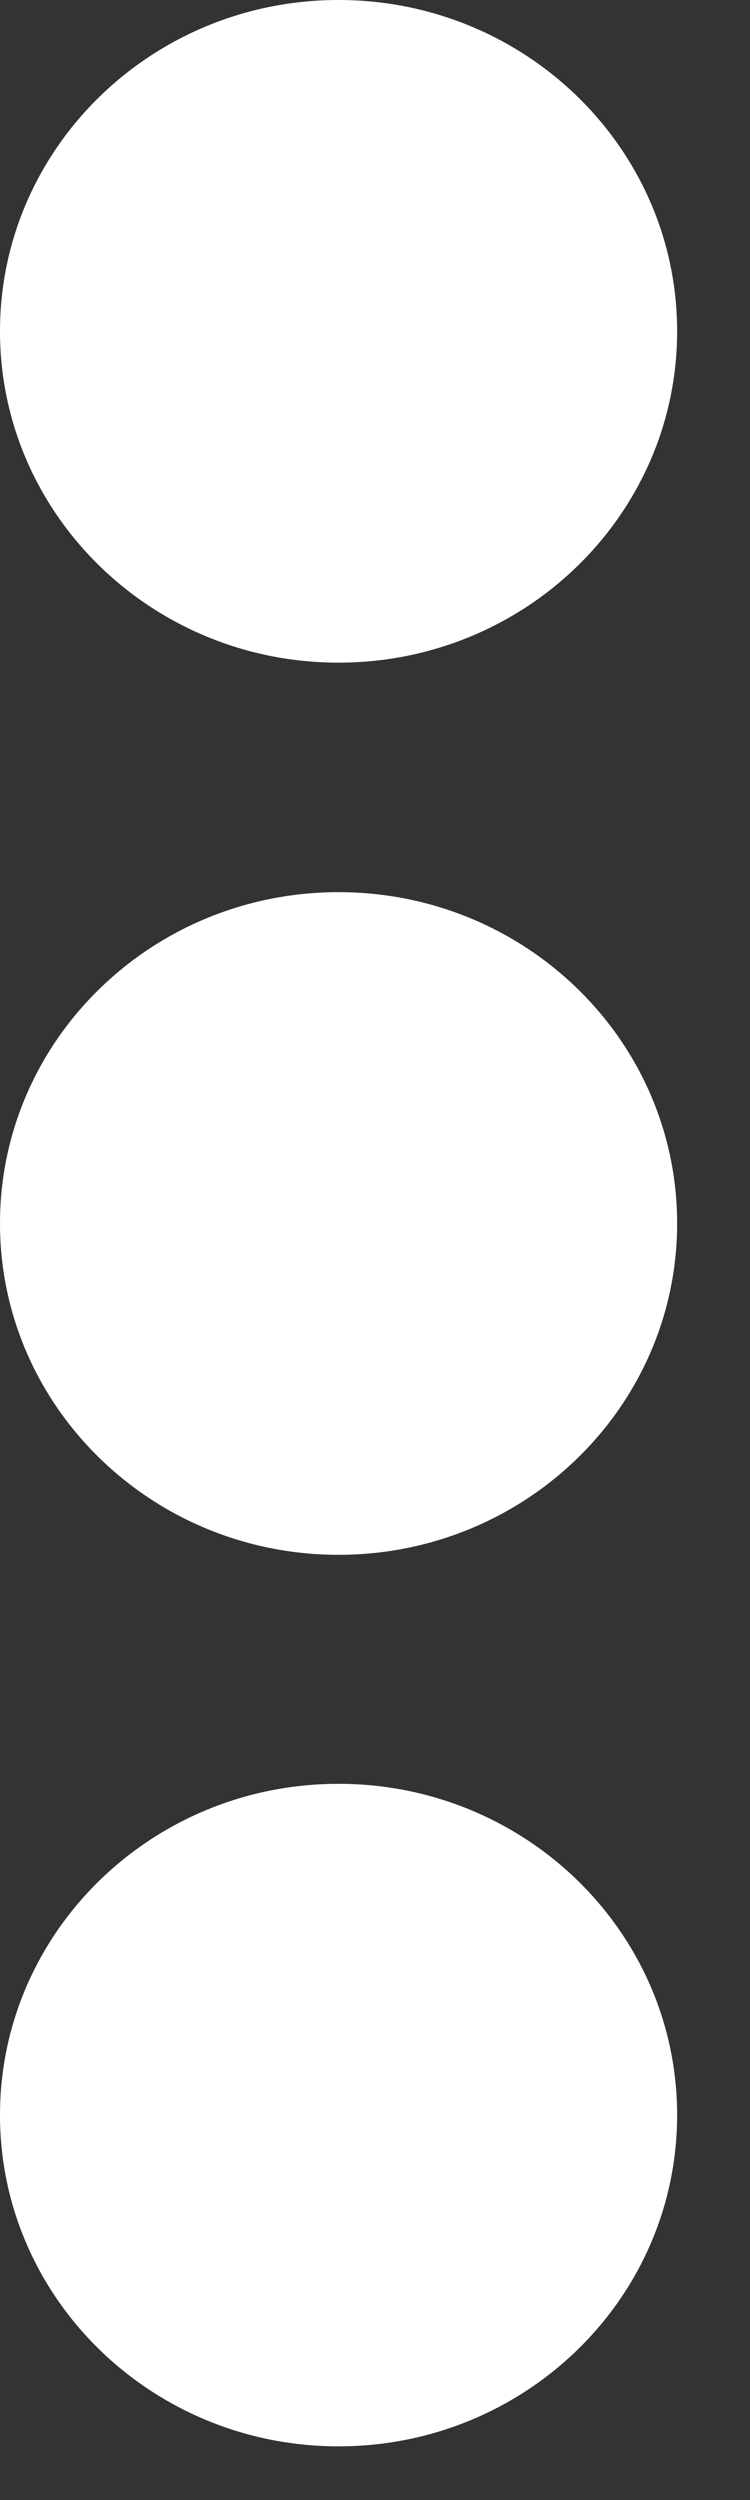
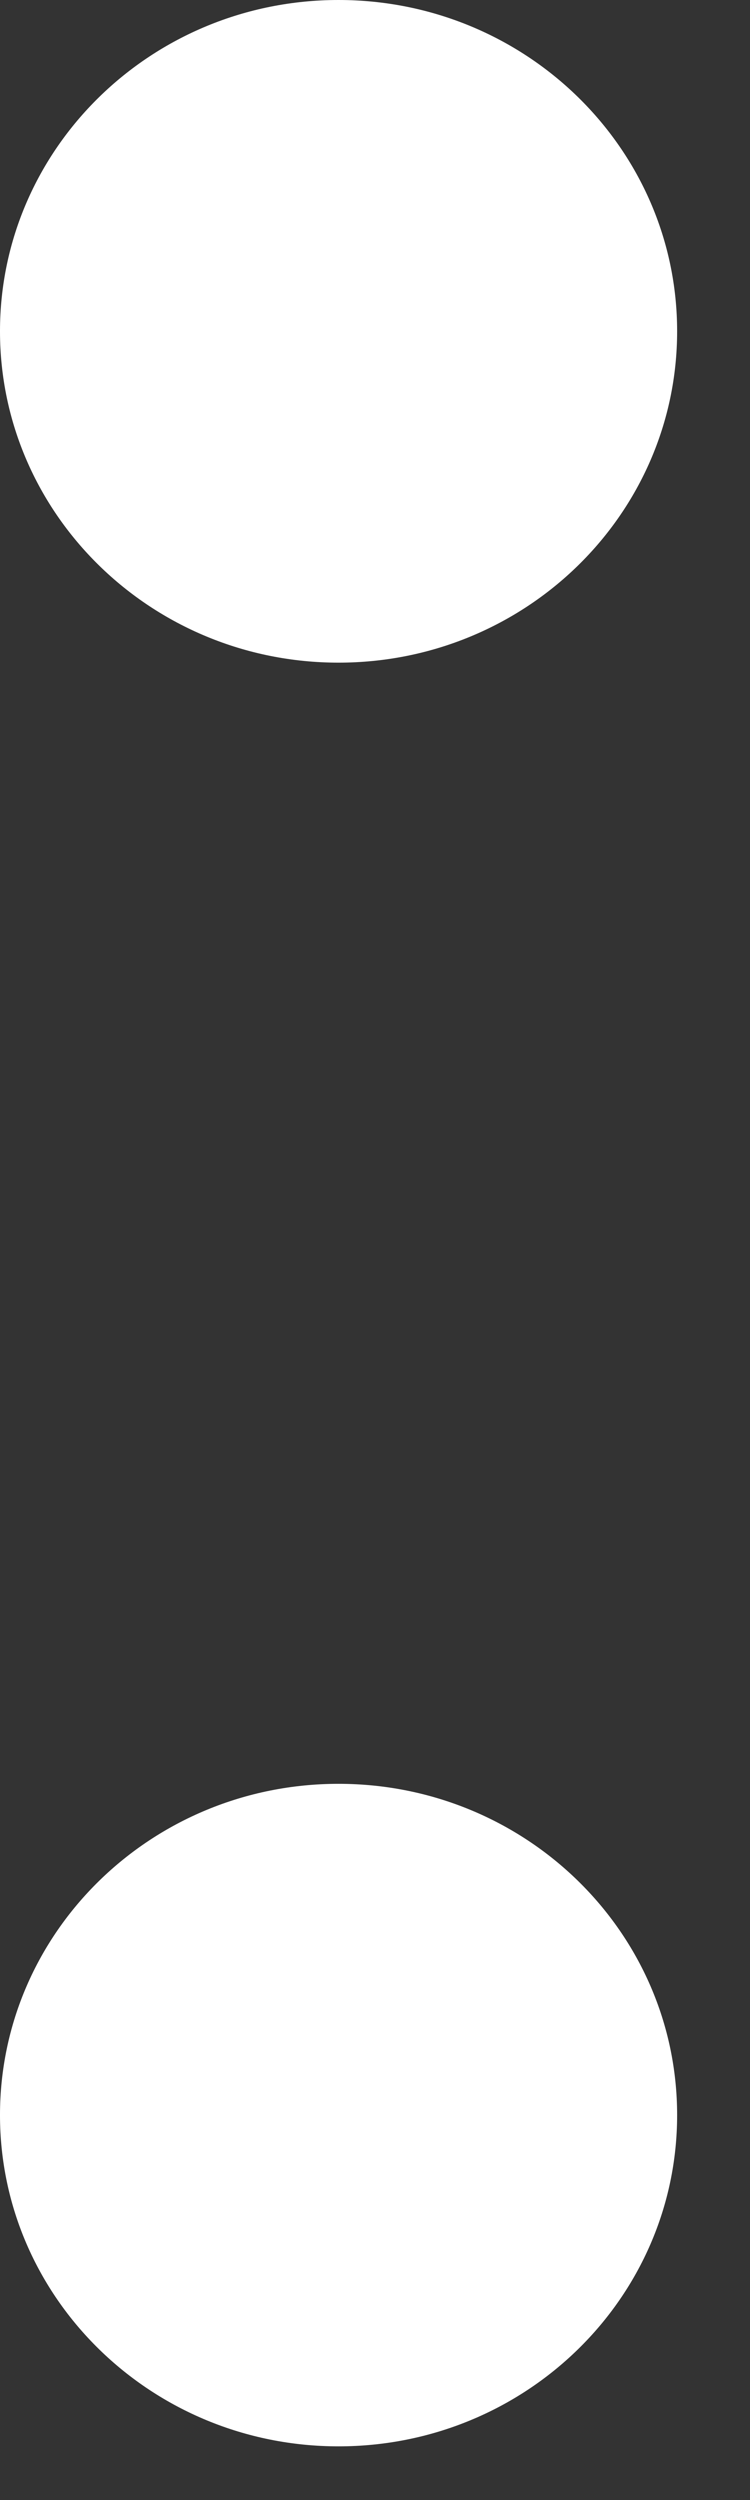
<svg xmlns="http://www.w3.org/2000/svg" width="6" height="20" viewBox="0 0 6 20" fill="none">
  <rect x="0" y="0" width="6" height="20" fill="#333333" stroke="none" />
  <path d="M2.708 5.301C4.204 5.301 5.417 4.114 5.417 2.65C5.417 1.187 4.204 0 2.708 0C1.213 0 0 1.187 0 2.65C0 4.114 1.213 5.301 2.708 5.301Z" fill="white" />
-   <path d="M2.708 12.438C4.204 12.438 5.417 11.251 5.417 9.787C5.417 8.323 4.204 7.137 2.708 7.137C1.213 7.137 0 8.323 0 9.787C0 11.251 1.213 12.438 2.708 12.438Z" fill="white" />
  <path d="M2.708 19.57C4.204 19.57 5.417 18.384 5.417 16.92C5.417 15.456 4.204 14.27 2.708 14.27C1.213 14.27 0 15.456 0 16.92C0 18.384 1.213 19.57 2.708 19.57Z" fill="white" />
</svg>